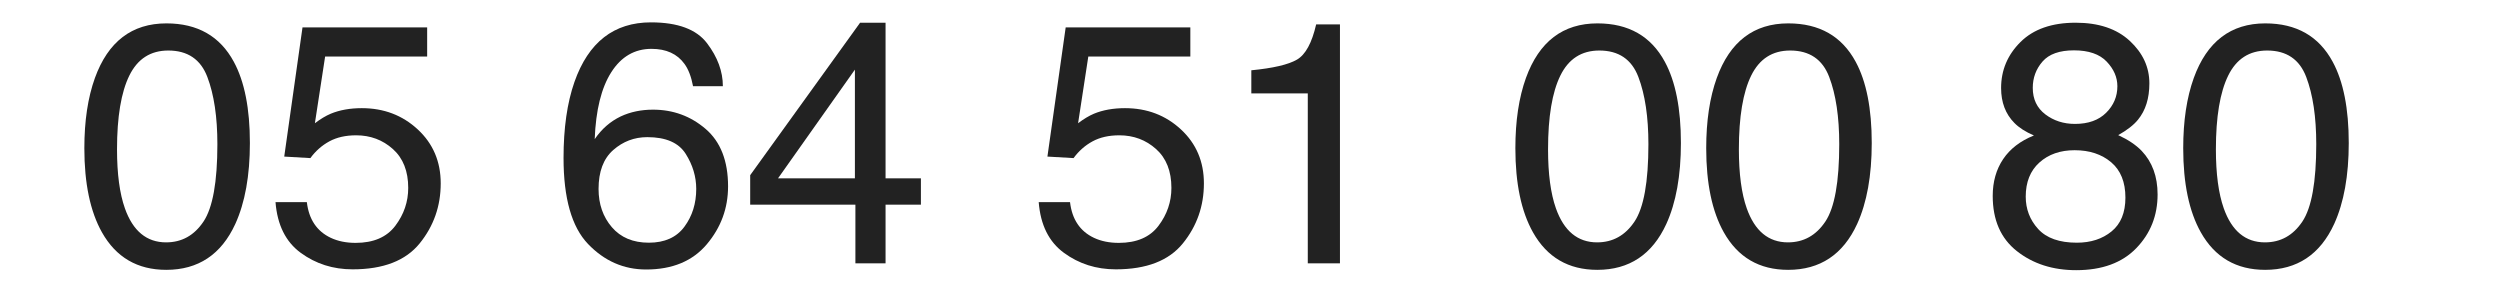
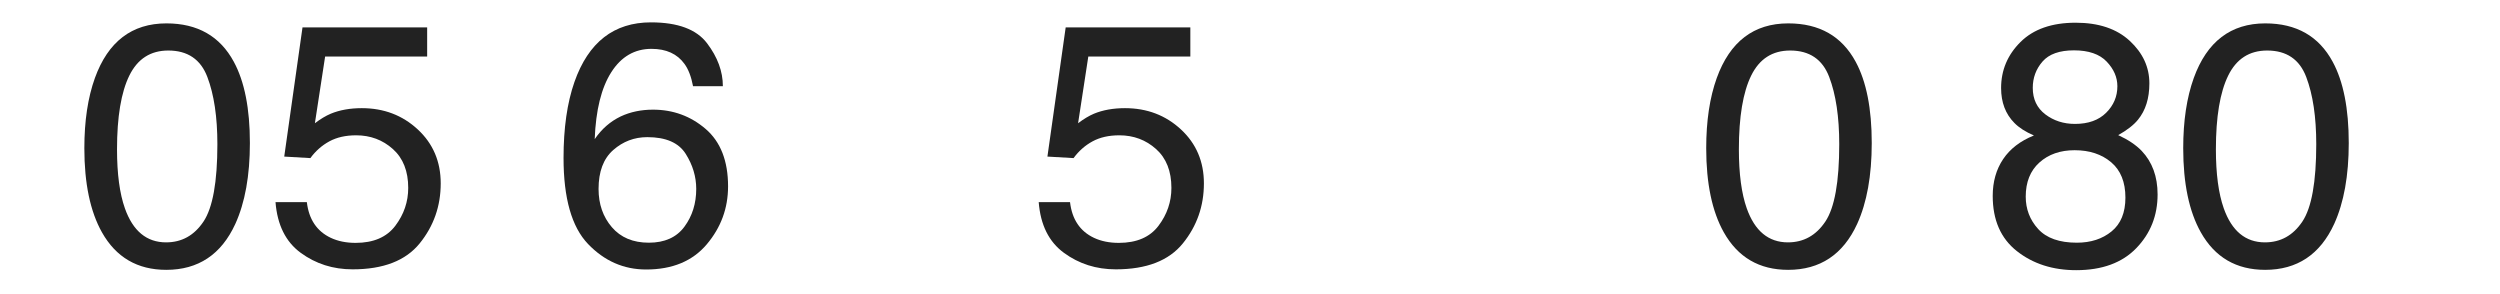
<svg xmlns="http://www.w3.org/2000/svg" width="100%" height="100%" viewBox="0 0 255 30" version="1.1" xml:space="preserve" style="fill-rule:evenodd;clip-rule:evenodd;stroke-linejoin:round;stroke-miterlimit:2;" preserveAspectRatio="xMaxYMax slice">
  <g>
    <path d="M16.978,2.385c3.167,-0 5.457,1.304 6.87,3.913c1.094,2.017 1.641,4.78 1.641,8.289c-0,3.327 -0.496,6.078 -1.487,8.254c-1.436,3.122 -3.783,4.683 -7.041,4.683c-2.94,0 -5.127,-1.276 -6.563,-3.828c-1.196,-2.131 -1.794,-4.99 -1.794,-8.579c-0,-2.78 0.359,-5.167 1.077,-7.161c1.344,-3.714 3.776,-5.571 7.297,-5.571Zm-0.034,22.336c1.595,0 2.865,-0.706 3.811,-2.119c0.945,-1.413 1.418,-4.044 1.418,-7.895c0,-2.78 -0.342,-5.067 -1.025,-6.862c-0.684,-1.794 -2.011,-2.692 -3.982,-2.692c-1.812,0 -3.136,0.852 -3.974,2.555c-0.837,1.704 -1.256,4.213 -1.256,7.528c0,2.496 0.268,4.501 0.804,6.016c0.82,2.313 2.221,3.469 4.204,3.469Z" style="fill:#222;fill-rule:nonzero;" />
    <path d="M31.299,20.62c0.205,1.754 1.02,2.968 2.444,3.64c0.729,0.342 1.572,0.513 2.529,0.513c1.823,-0 3.173,-0.581 4.051,-1.744c0.877,-1.162 1.316,-2.449 1.316,-3.862c-0,-1.709 -0.522,-3.031 -1.564,-3.965c-1.043,-0.934 -2.293,-1.401 -3.751,-1.401c-1.06,-0 -1.969,0.205 -2.726,0.615c-0.758,0.41 -1.404,0.98 -1.94,1.709l-2.666,-0.154l1.863,-13.176l12.715,0l-0,2.974l-10.408,-0l-1.043,6.801c0.57,-0.433 1.111,-0.757 1.624,-0.974c0.911,-0.376 1.965,-0.564 3.162,-0.564c2.244,0 4.147,0.724 5.708,2.171c1.561,1.447 2.341,3.281 2.341,5.503c-0,2.312 -0.715,4.352 -2.145,6.118c-1.43,1.766 -3.711,2.649 -6.844,2.649c-1.994,-0 -3.757,-0.561 -5.29,-1.684c-1.532,-1.122 -2.389,-2.845 -2.572,-5.169l3.196,-0Z" style="fill:#222;fill-rule:nonzero;" />
    <path d="M66.402,2.282c2.734,0 4.64,0.71 5.716,2.128c1.077,1.418 1.615,2.88 1.615,4.384l-3.042,-0c-0.182,-0.969 -0.473,-1.727 -0.871,-2.273c-0.741,-1.026 -1.863,-1.538 -3.367,-1.538c-1.72,-0 -3.088,0.794 -4.102,2.384c-1.014,1.589 -1.578,3.865 -1.691,6.827c0.706,-1.037 1.595,-1.812 2.666,-2.324c0.979,-0.456 2.073,-0.684 3.281,-0.684c2.051,0 3.839,0.655 5.366,1.965c1.527,1.311 2.29,3.265 2.29,5.862c0,2.222 -0.723,4.19 -2.17,5.905c-1.447,1.715 -3.509,2.572 -6.187,2.572c-2.29,-0 -4.267,-0.869 -5.93,-2.606c-1.663,-1.738 -2.495,-4.663 -2.495,-8.776c-0,-3.042 0.37,-5.623 1.111,-7.742c1.424,-4.056 4.027,-6.084 7.81,-6.084Zm-0.222,22.473c1.617,0 2.828,-0.544 3.631,-1.632c0.803,-1.088 1.205,-2.372 1.205,-3.853c-0,-1.254 -0.359,-2.447 -1.077,-3.581c-0.717,-1.133 -2.022,-1.7 -3.913,-1.7c-1.322,-0 -2.481,0.439 -3.478,1.316c-0.997,0.877 -1.495,2.199 -1.495,3.965c-0,1.549 0.452,2.851 1.358,3.905c0.906,1.054 2.162,1.58 3.769,1.58Z" style="fill:#222;fill-rule:nonzero;" />
-     <path d="M87.2,18.193l0,-11.091l-7.844,11.091l7.844,-0Zm0.051,8.665l0,-5.982l-10.732,0l-0,-3.008l11.211,-15.551l2.597,-0l0,15.876l3.606,-0l0,2.683l-3.606,0l0,5.982l-3.076,-0Z" style="fill:#222;fill-rule:nonzero;" />
    <path d="M109.143,20.62c0.205,1.754 1.02,2.968 2.444,3.64c0.729,0.342 1.573,0.513 2.53,0.513c1.822,-0 3.173,-0.581 4.05,-1.744c0.877,-1.162 1.316,-2.449 1.316,-3.862c-0,-1.709 -0.521,-3.031 -1.564,-3.965c-1.042,-0.934 -2.293,-1.401 -3.751,-1.401c-1.06,-0 -1.968,0.205 -2.726,0.615c-0.758,0.41 -1.404,0.98 -1.94,1.709l-2.666,-0.154l1.863,-13.176l12.715,0l-0,2.974l-10.408,-0l-1.042,6.801c0.569,-0.433 1.111,-0.757 1.623,-0.974c0.912,-0.376 1.966,-0.564 3.162,-0.564c2.244,0 4.147,0.724 5.708,2.171c1.561,1.447 2.341,3.281 2.341,5.503c0,2.312 -0.715,4.352 -2.145,6.118c-1.429,1.766 -3.711,2.649 -6.844,2.649c-1.994,-0 -3.757,-0.561 -5.289,-1.684c-1.533,-1.122 -2.39,-2.845 -2.572,-5.169l3.195,-0Z" style="fill:#222;fill-rule:nonzero;" />
-     <path d="M127.635,9.528l-0,-2.358c2.221,-0.216 3.771,-0.578 4.648,-1.085c0.877,-0.507 1.532,-1.706 1.965,-3.598l2.427,0l0,24.371l-3.281,-0l-0,-17.33l-5.759,0Z" style="fill:#222;fill-rule:nonzero;" />
-     <path d="M162.942,2.385c3.168,-0 5.458,1.304 6.87,3.913c1.094,2.017 1.641,4.78 1.641,8.289c-0,3.327 -0.496,6.078 -1.487,8.254c-1.435,3.122 -3.782,4.683 -7.041,4.683c-2.939,0 -5.127,-1.276 -6.562,-3.828c-1.197,-2.131 -1.795,-4.99 -1.795,-8.579c0,-2.78 0.359,-5.167 1.077,-7.161c1.344,-3.714 3.777,-5.571 7.297,-5.571Zm-0.034,22.336c1.595,0 2.865,-0.706 3.811,-2.119c0.946,-1.413 1.419,-4.044 1.419,-7.895c-0,-2.78 -0.342,-5.067 -1.026,-6.862c-0.683,-1.794 -2.011,-2.692 -3.982,-2.692c-1.811,0 -3.136,0.852 -3.973,2.555c-0.838,1.704 -1.256,4.213 -1.256,7.528c-0,2.496 0.267,4.501 0.803,6.016c0.82,2.313 2.222,3.469 4.204,3.469Z" style="fill:#222;fill-rule:nonzero;" />
    <path d="M182.408,2.385c3.167,-0 5.457,1.304 6.87,3.913c1.093,2.017 1.64,4.78 1.64,8.289c0,3.327 -0.495,6.078 -1.487,8.254c-1.435,3.122 -3.782,4.683 -7.041,4.683c-2.939,0 -5.126,-1.276 -6.562,-3.828c-1.196,-2.131 -1.794,-4.99 -1.794,-8.579c-0,-2.78 0.358,-5.167 1.076,-7.161c1.345,-3.714 3.777,-5.571 7.298,-5.571Zm-0.035,22.336c1.595,0 2.866,-0.706 3.811,-2.119c0.946,-1.413 1.419,-4.044 1.419,-7.895c-0,-2.78 -0.342,-5.067 -1.026,-6.862c-0.683,-1.794 -2.01,-2.692 -3.981,-2.692c-1.812,0 -3.136,0.852 -3.974,2.555c-0.837,1.704 -1.256,4.213 -1.256,7.528c0,2.496 0.268,4.501 0.803,6.016c0.821,2.313 2.222,3.469 4.204,3.469Z" style="fill:#222;fill-rule:nonzero;" />
    <path d="M211.648,12.639c1.356,-0 2.416,-0.379 3.179,-1.137c0.763,-0.757 1.145,-1.66 1.145,-2.708c0,-0.912 -0.365,-1.749 -1.094,-2.513c-0.729,-0.763 -1.84,-1.145 -3.332,-1.145c-1.481,0 -2.552,0.382 -3.213,1.145c-0.661,0.764 -0.991,1.658 -0.991,2.683c-0,1.151 0.427,2.051 1.281,2.701c0.855,0.649 1.863,0.974 3.025,0.974Zm0.188,12.116c1.424,0 2.606,-0.384 3.546,-1.153c0.94,-0.769 1.41,-1.917 1.41,-3.444c0,-1.583 -0.484,-2.785 -1.452,-3.606c-0.969,-0.82 -2.211,-1.23 -3.726,-1.23c-1.47,-0 -2.669,0.419 -3.597,1.256c-0.929,0.837 -1.393,1.997 -1.393,3.478c-0,1.276 0.424,2.378 1.273,3.307c0.849,0.928 2.162,1.392 3.939,1.392Zm-4.375,-10.937c-0.854,-0.365 -1.521,-0.792 -1.999,-1.282c-0.9,-0.911 -1.35,-2.096 -1.35,-3.554c-0,-1.823 0.66,-3.39 1.982,-4.7c1.322,-1.31 3.196,-1.965 5.623,-1.965c2.347,-0 4.187,0.618 5.52,1.854c1.333,1.236 1.999,2.68 1.999,4.332c0,1.527 -0.387,2.763 -1.162,3.709c-0.433,0.535 -1.105,1.059 -2.017,1.572c1.014,0.467 1.812,1.002 2.393,1.606c1.082,1.14 1.624,2.621 1.624,4.444c-0,2.153 -0.724,3.979 -2.171,5.477c-1.447,1.498 -3.492,2.247 -6.135,2.247c-2.381,0 -4.395,-0.646 -6.041,-1.939c-1.647,-1.294 -2.47,-3.171 -2.47,-5.632c0,-1.447 0.353,-2.697 1.06,-3.751c0.706,-1.054 1.754,-1.86 3.144,-2.418Z" style="fill:#222;fill-rule:nonzero;" />
    <path d="M231.062,2.385c3.168,-0 5.458,1.304 6.87,3.913c1.094,2.017 1.641,4.78 1.641,8.289c0,3.327 -0.496,6.078 -1.487,8.254c-1.435,3.122 -3.782,4.683 -7.041,4.683c-2.939,0 -5.127,-1.276 -6.562,-3.828c-1.197,-2.131 -1.795,-4.99 -1.795,-8.579c0,-2.78 0.359,-5.167 1.077,-7.161c1.344,-3.714 3.777,-5.571 7.297,-5.571Zm-0.034,22.336c1.595,0 2.866,-0.706 3.811,-2.119c0.946,-1.413 1.419,-4.044 1.419,-7.895c-0,-2.78 -0.342,-5.067 -1.026,-6.862c-0.683,-1.794 -2.011,-2.692 -3.982,-2.692c-1.811,0 -3.136,0.852 -3.973,2.555c-0.837,1.704 -1.256,4.213 -1.256,7.528c-0,2.496 0.268,4.501 0.803,6.016c0.82,2.313 2.222,3.469 4.204,3.469Z" style="fill:#222;fill-rule:nonzero;" />
  </g>
  <rect x="0" y="0" width="255" height="30" style="fill:none;" />
</svg>